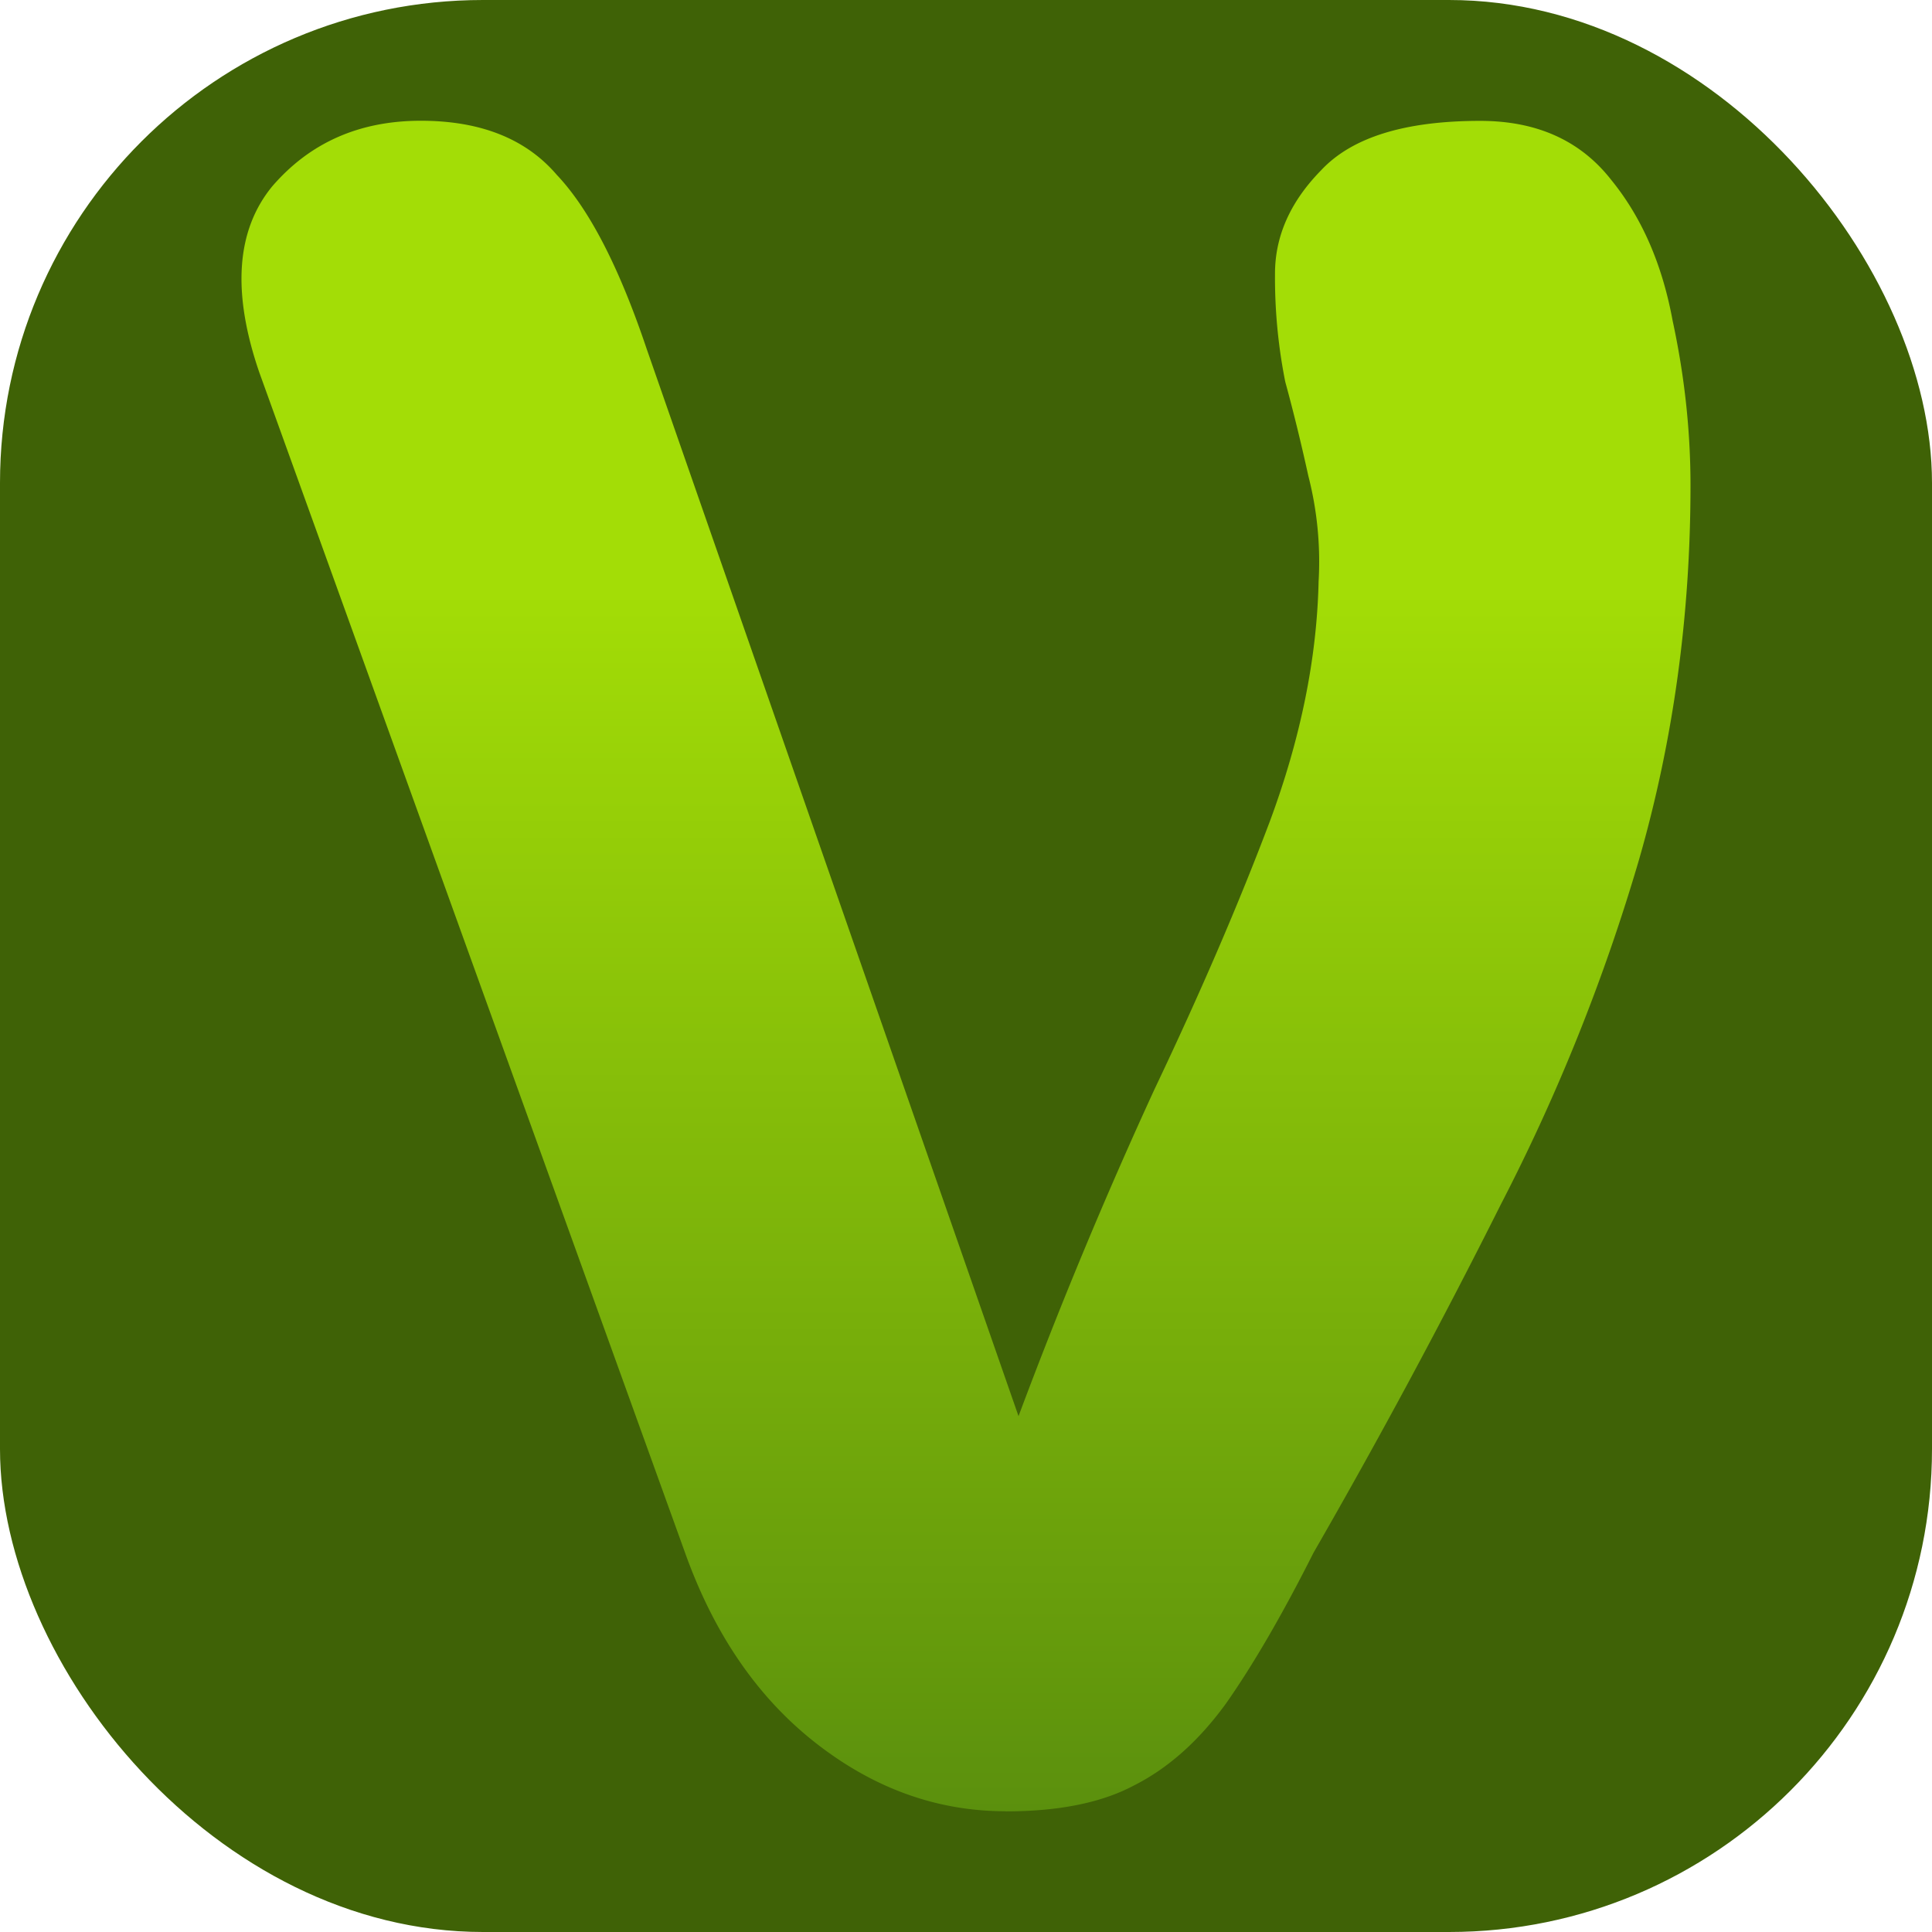
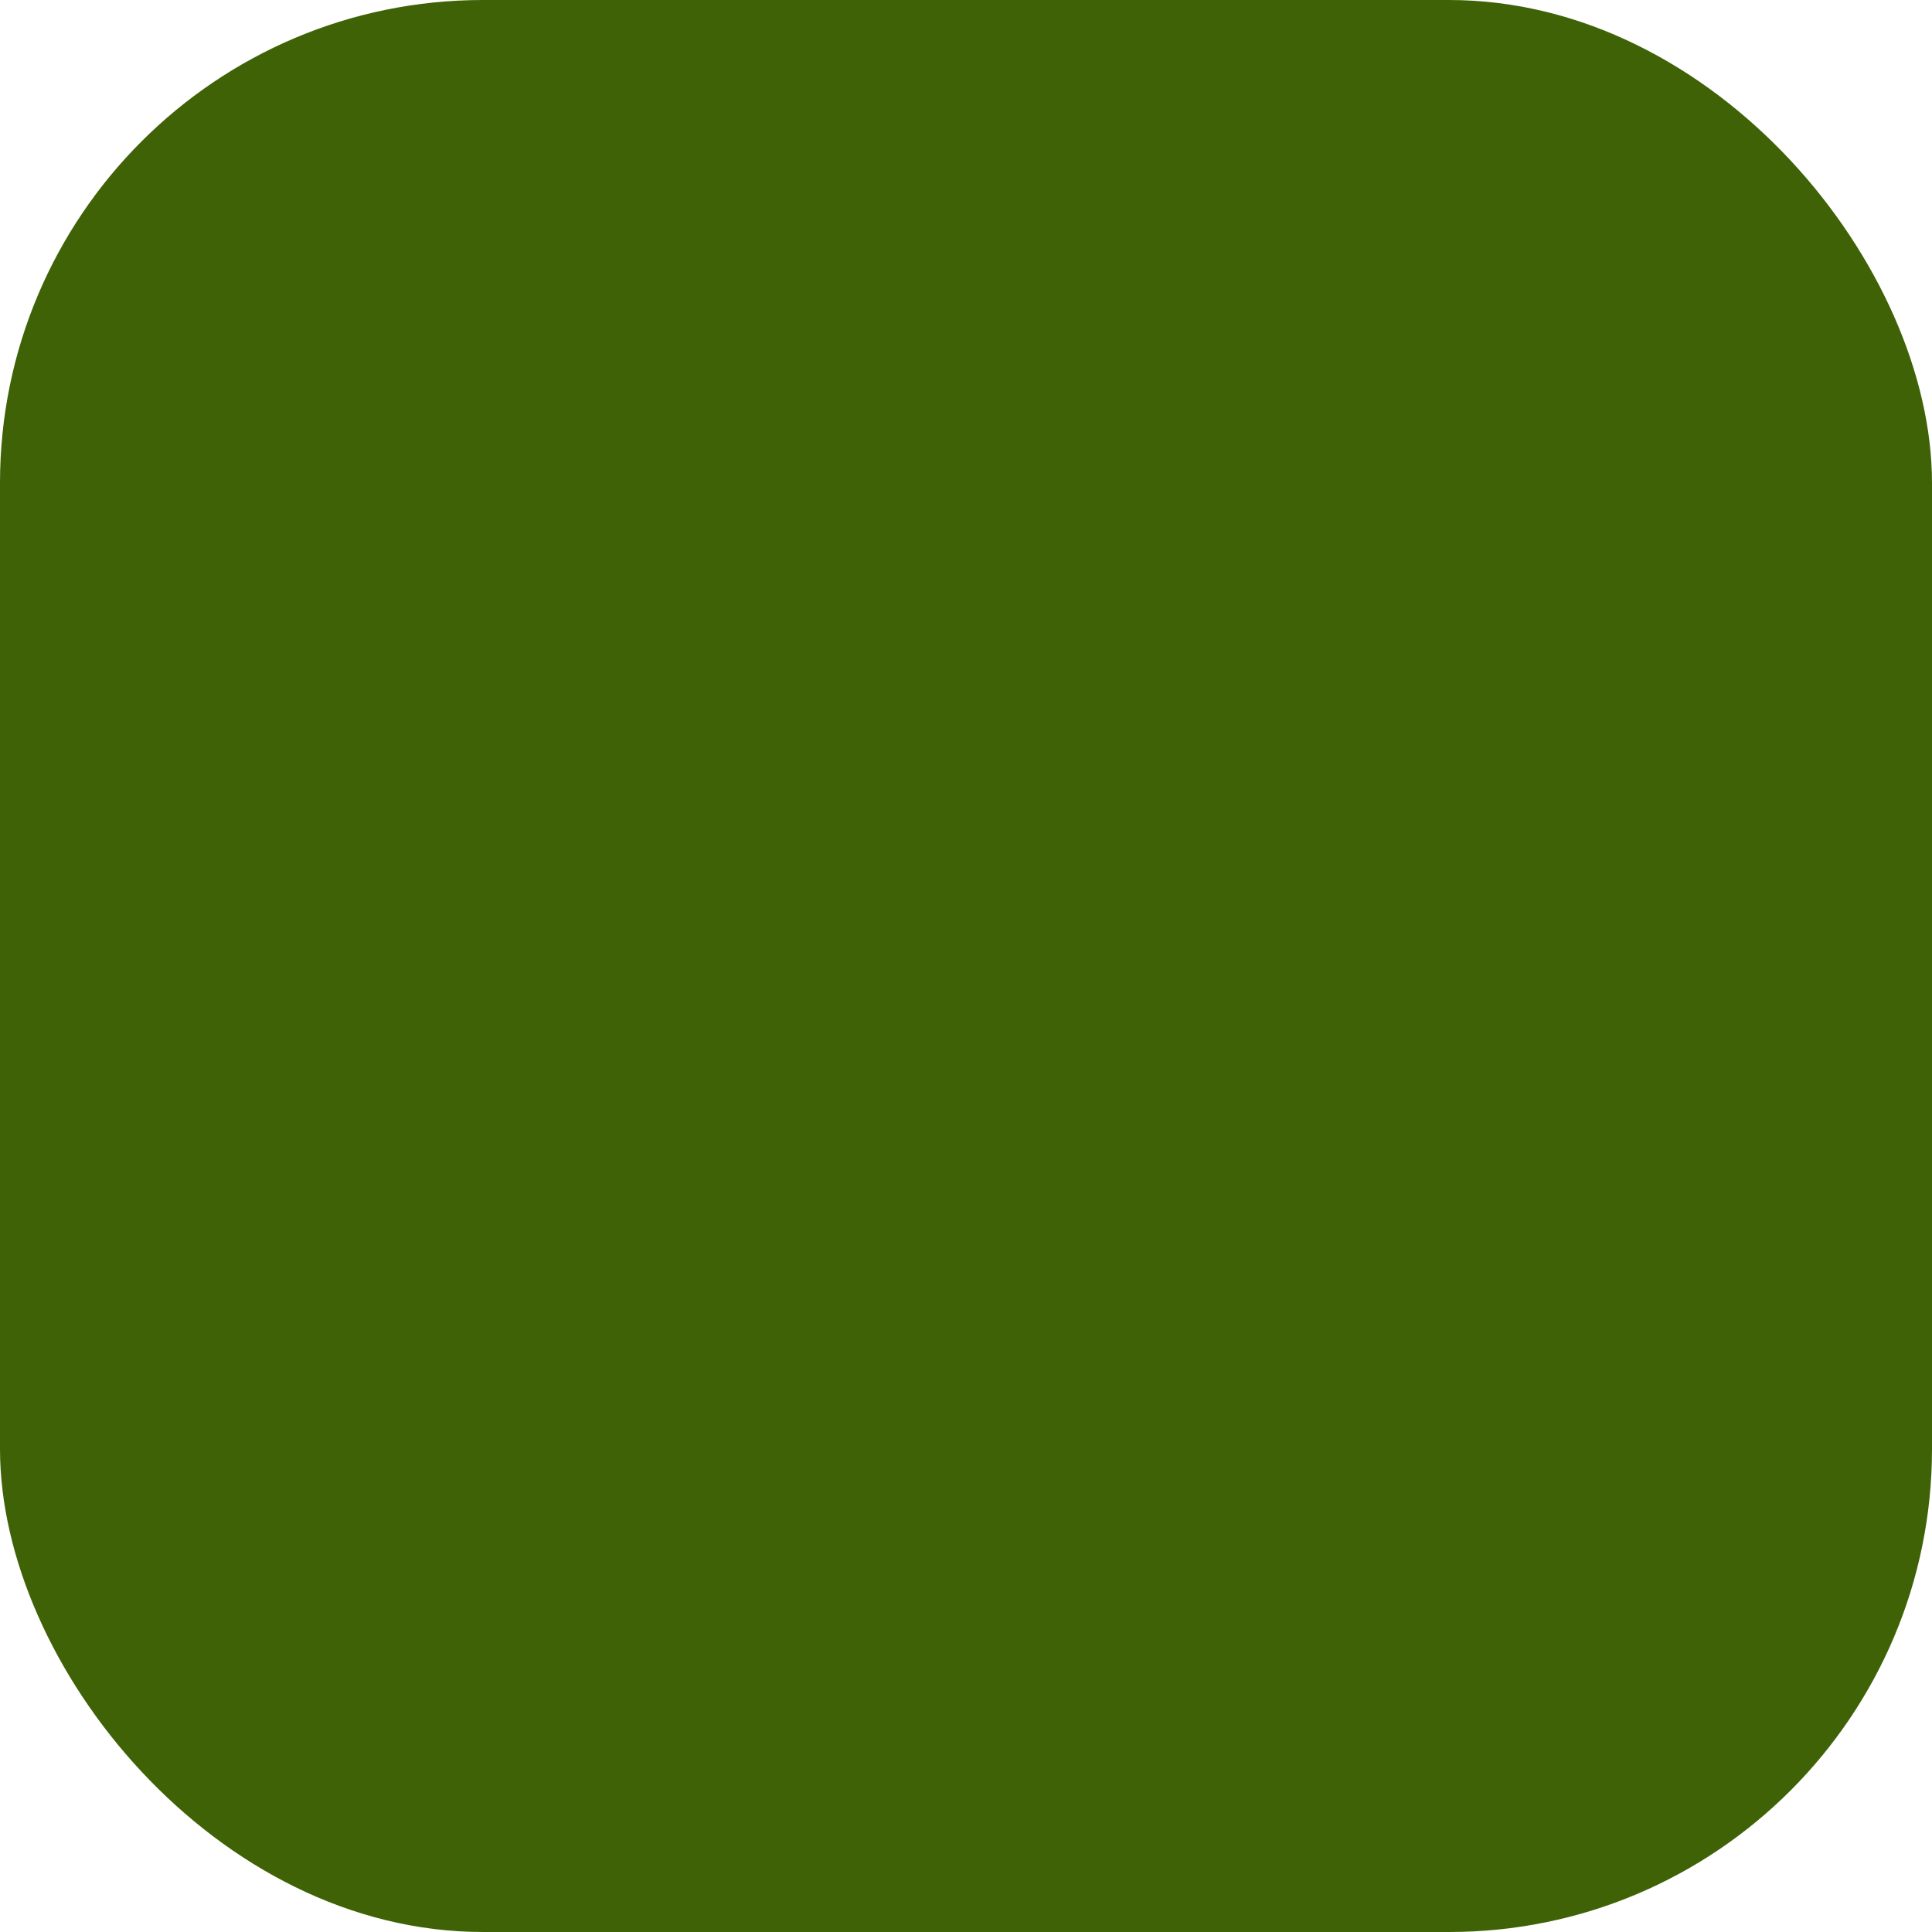
<svg xmlns="http://www.w3.org/2000/svg" width="16" height="16" fill="none">
  <rect width="16" height="16" rx="4" fill="#3F6206" />
-   <path d="M8.328 15c-.566 0-1.09-.188-1.572-.565-.481-.376-.842-.902-1.083-1.577L2.147 3.083c-.227-.662-.191-1.174.106-1.538C2.565 1.182 2.975 1 3.485 1c.496 0 .871.15 1.126.448.27.285.517.766.744 1.44l3.08 8.84A39.863 39.863 0 0 1 9.56 9.023c.383-.805.701-1.544.956-2.22.255-.687.39-1.35.404-1.986a2.85 2.85 0 0 0-.085-.876c-.057-.26-.12-.519-.191-.779a4.403 4.403 0 0 1-.085-.895c0-.312.127-.597.382-.857.255-.273.694-.409 1.317-.409.468 0 .829.162 1.084.487.254.311.424.7.51 1.168.098.454.148.909.148 1.363 0 1.078-.142 2.11-.425 3.096a16.007 16.007 0 0 1-1.147 2.862 56.846 56.846 0 0 1-1.55 2.882c-.255.506-.496.922-.723 1.246-.226.312-.481.539-.765.682-.269.143-.623.214-1.062.214z" fill="url(#a)" />
  <defs>
    <linearGradient id="a" x1="8" y1="1" x2="8" y2="15" gradientUnits="userSpaceOnUse">
      <stop offset=".279" stop-color="#A3DD06" />
      <stop offset="1" stop-color="#5B900D" />
    </linearGradient>
  </defs>
</svg>